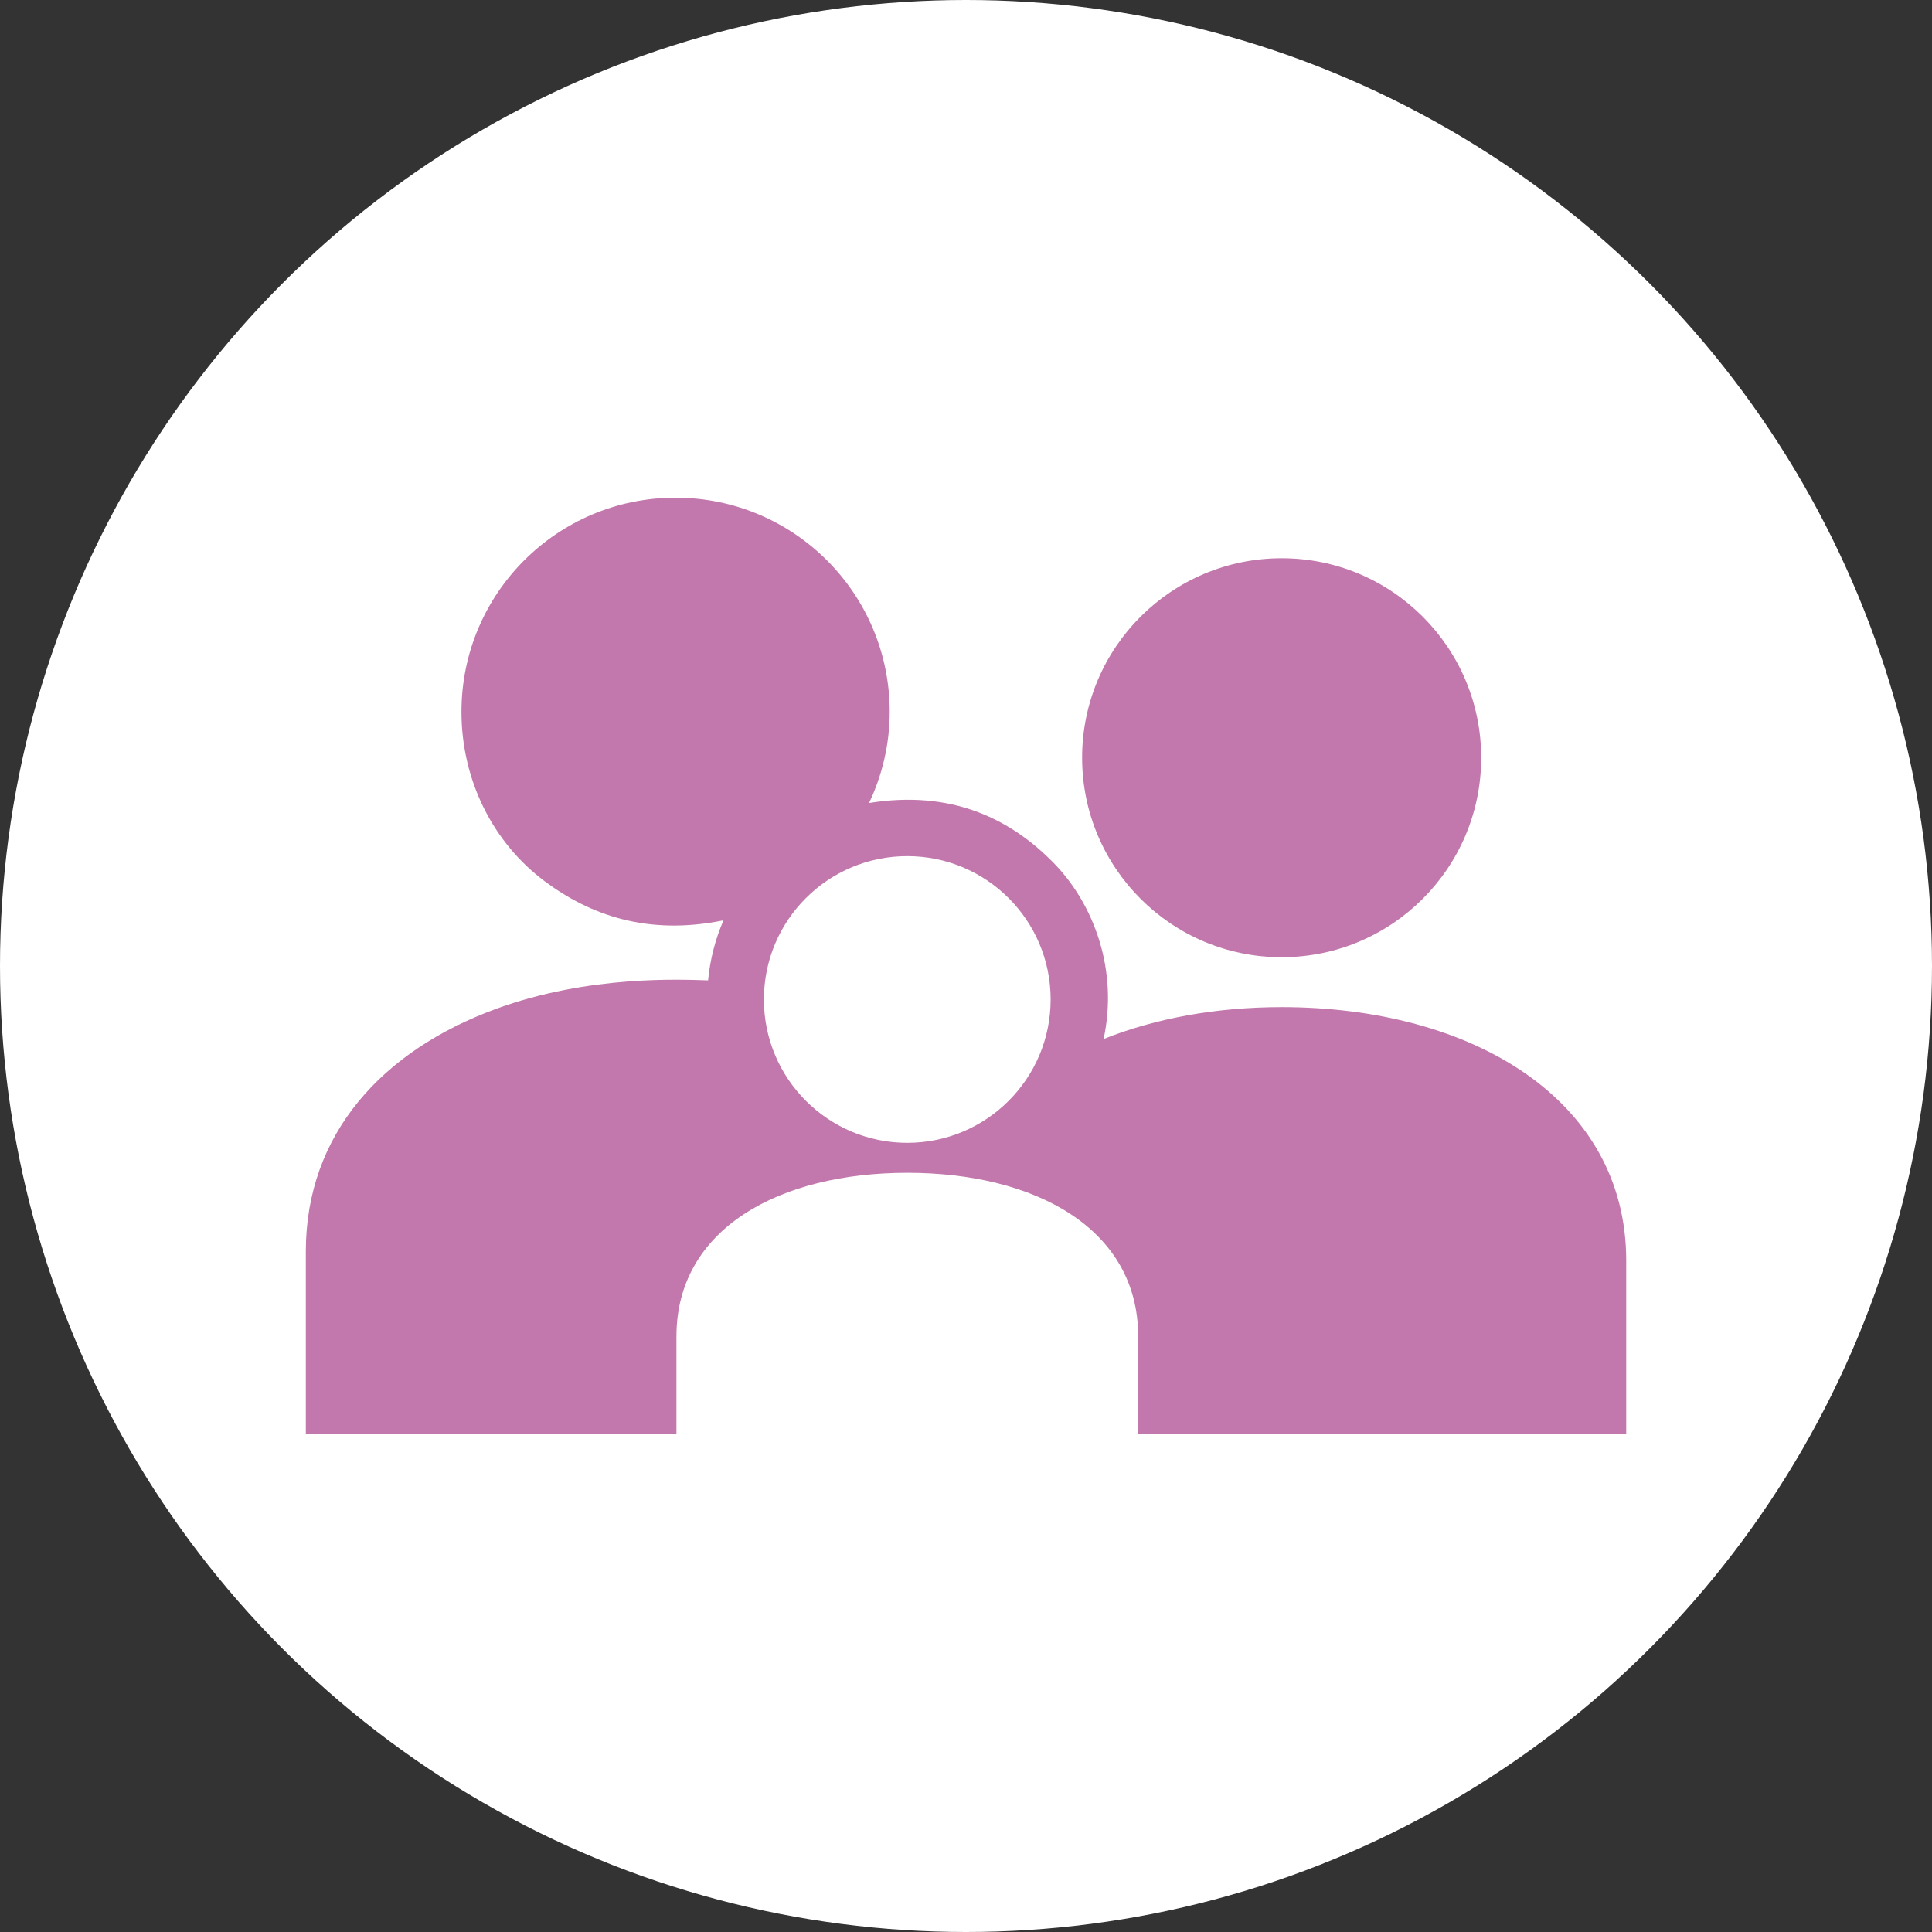
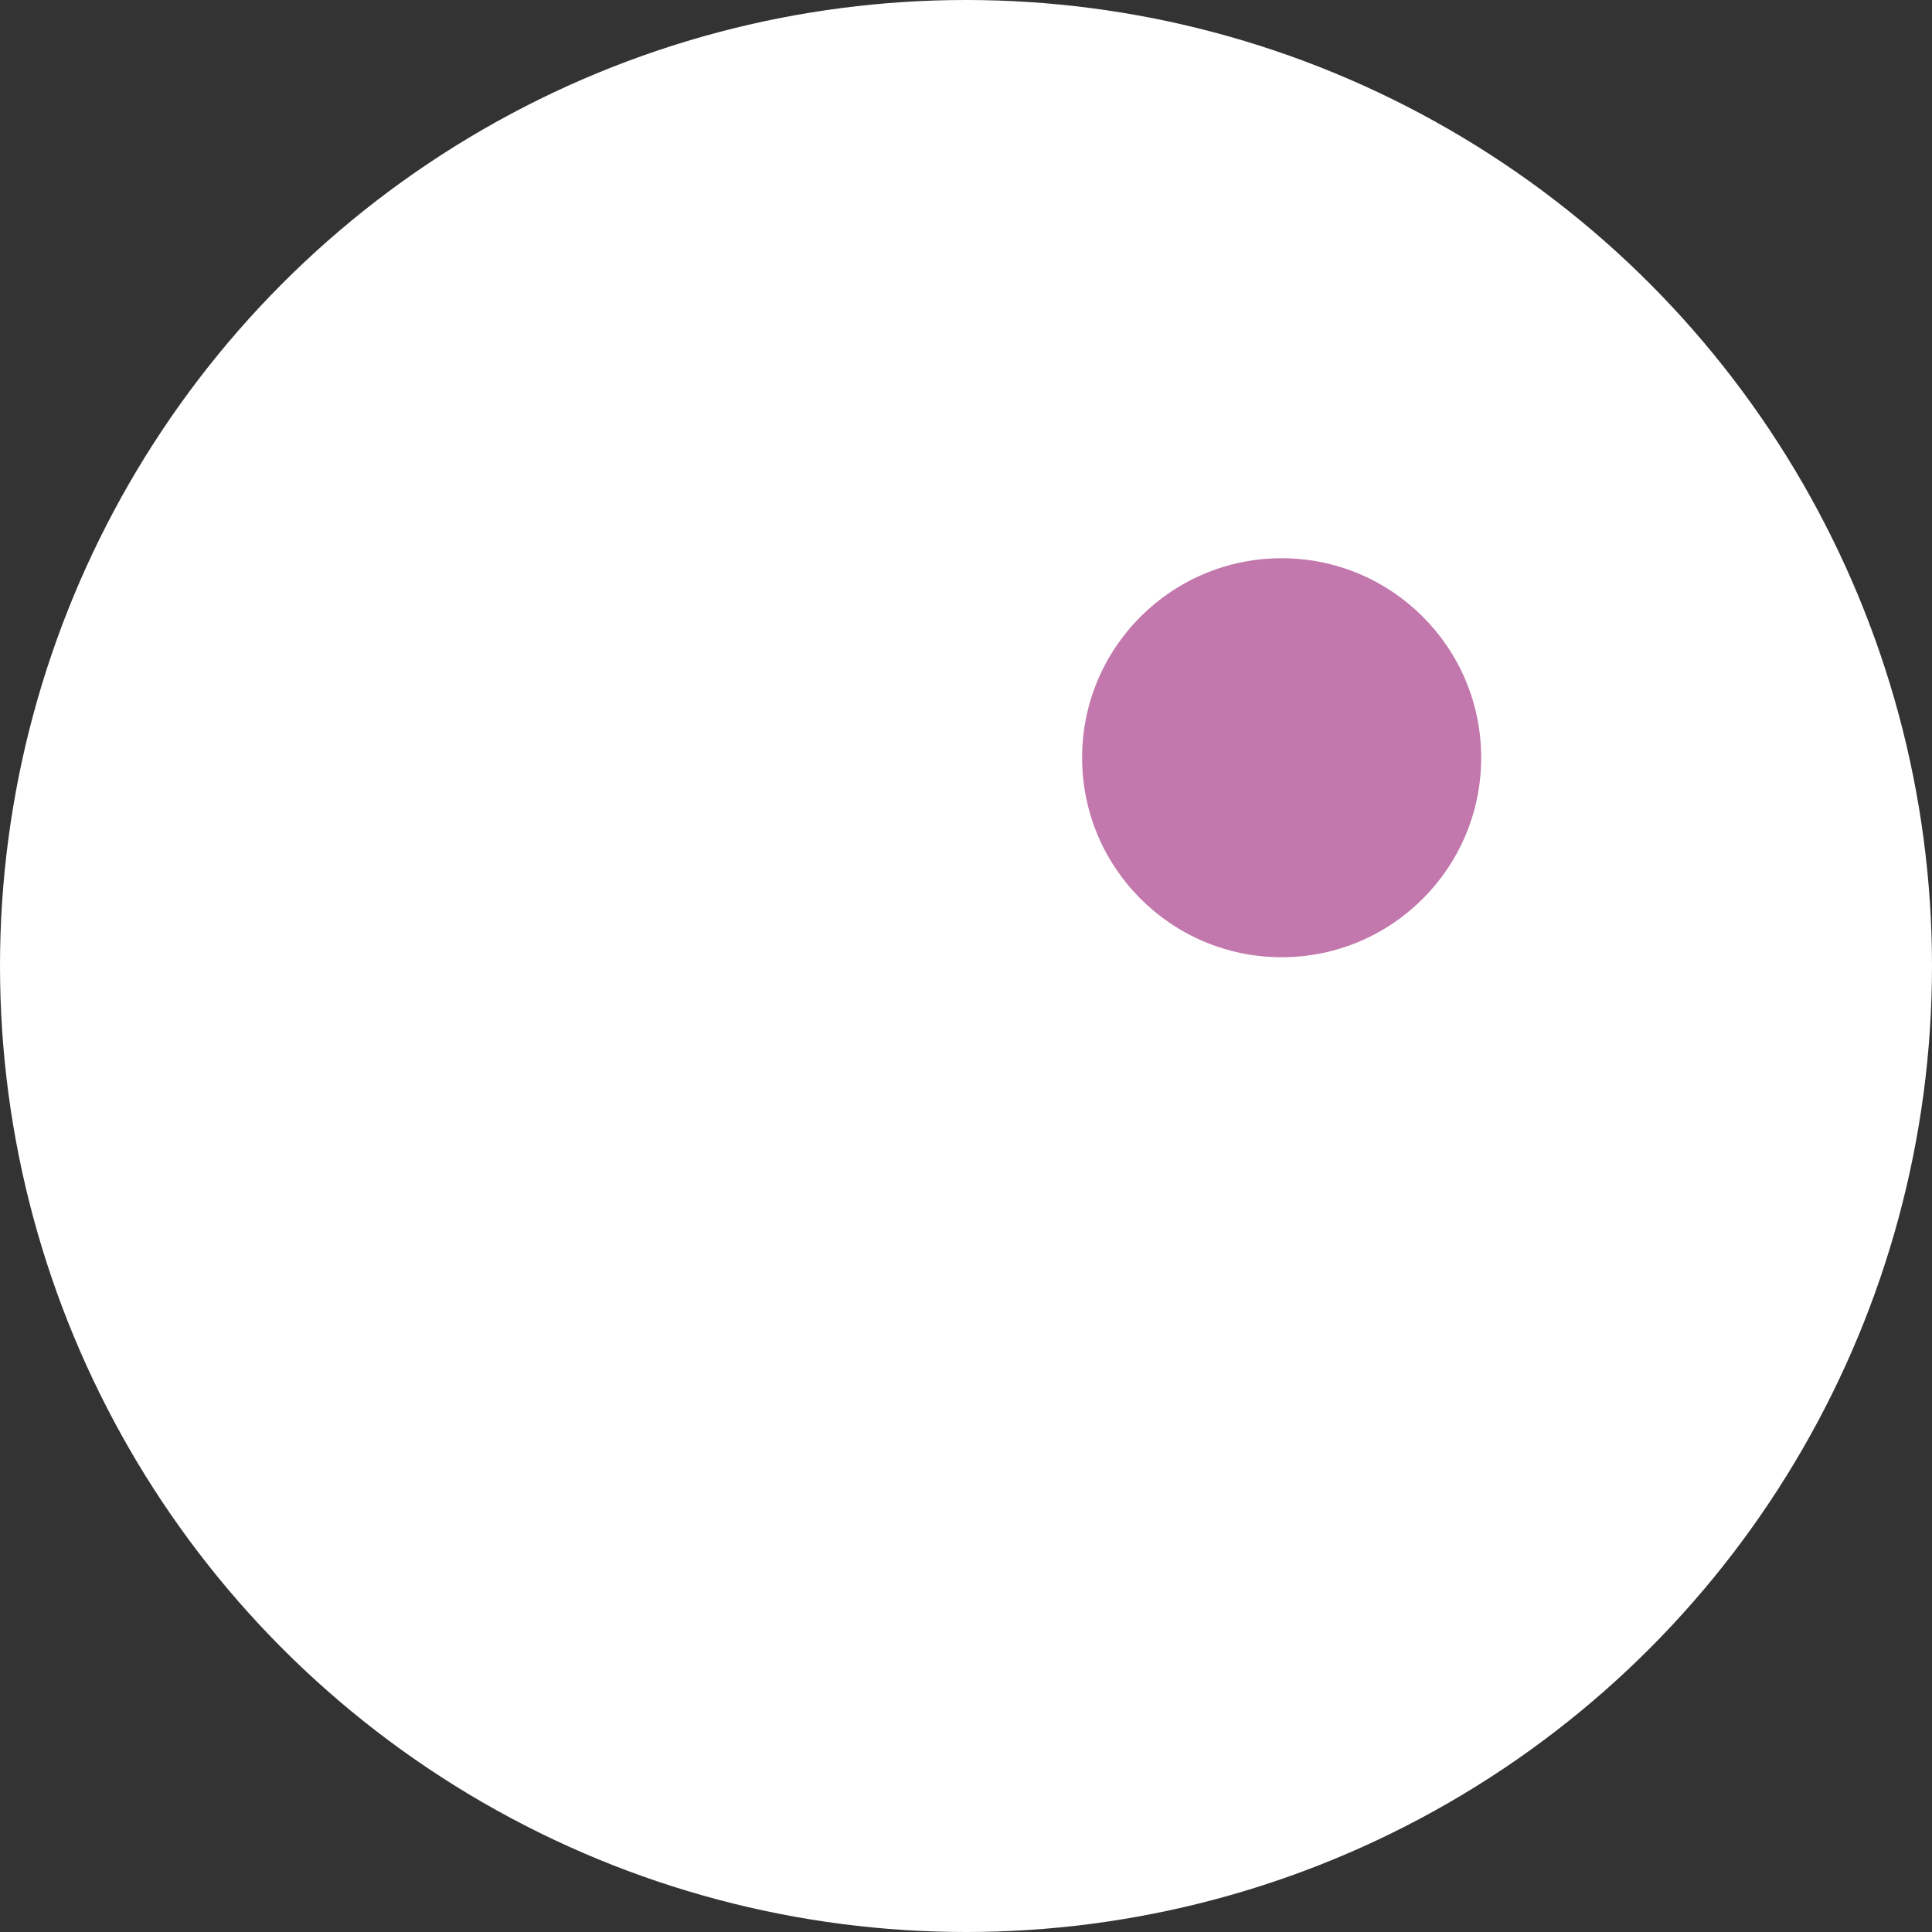
<svg xmlns="http://www.w3.org/2000/svg" id="Livello_1" viewBox="0 0 460.4 460.4">
  <rect x="0" y="0" width="460.4" height="460.4" fill="#333333" stroke="none" />
  <defs>
    <style>
      .cls-1 {
        fill: #c278ac;
      }

      .cls-2 {
        fill: #fff;
      }
    </style>
  </defs>
  <circle class="cls-2" cx="230.2" cy="230.2" r="230.2" />
  <g>
    <path class="cls-1" d="M305.42,133.03c-26.26,0-47.55,21.28-47.55,47.54s21.29,47.54,47.55,47.54,47.55-21.28,47.55-47.54-21.29-47.54-47.55-47.54Z" />
-     <path class="cls-1" d="M161.2,318.47c0-25.75,24.63-38.99,55.02-38.99s55.01,13.24,55.01,38.99v23.32h116.3v-41.39c0-38.41-36.75-60.4-82.1-60.4-15.56,0-30.04,2.65-42.44,7.6,3.53-16.32-2.23-32.09-11.93-41.99-10.43-10.63-24.47-17.4-43.96-14.25,3.12-6.6,4.92-13.95,4.92-21.74,0-28.19-22.84-51.02-51.03-51.02s-51.02,22.83-51.02,51.02c0,16.42,7.59,31.24,19.81,40.37,10.68,7.98,24.43,13.05,42.63,9.33-1.93,4.46-3.19,9.27-3.67,14.3-6.02-.16-28.28-1.37-50.57,6.81-26.99,9.9-45.29,29.74-45.29,57.8v43.57h88.32v-23.32ZM216.21,204.02c18.86,0,34.16,15.29,34.16,34.15s-15.29,34.17-34.16,34.17-34.17-15.29-34.17-34.17,15.3-34.15,34.17-34.15Z" />
  </g>
</svg>